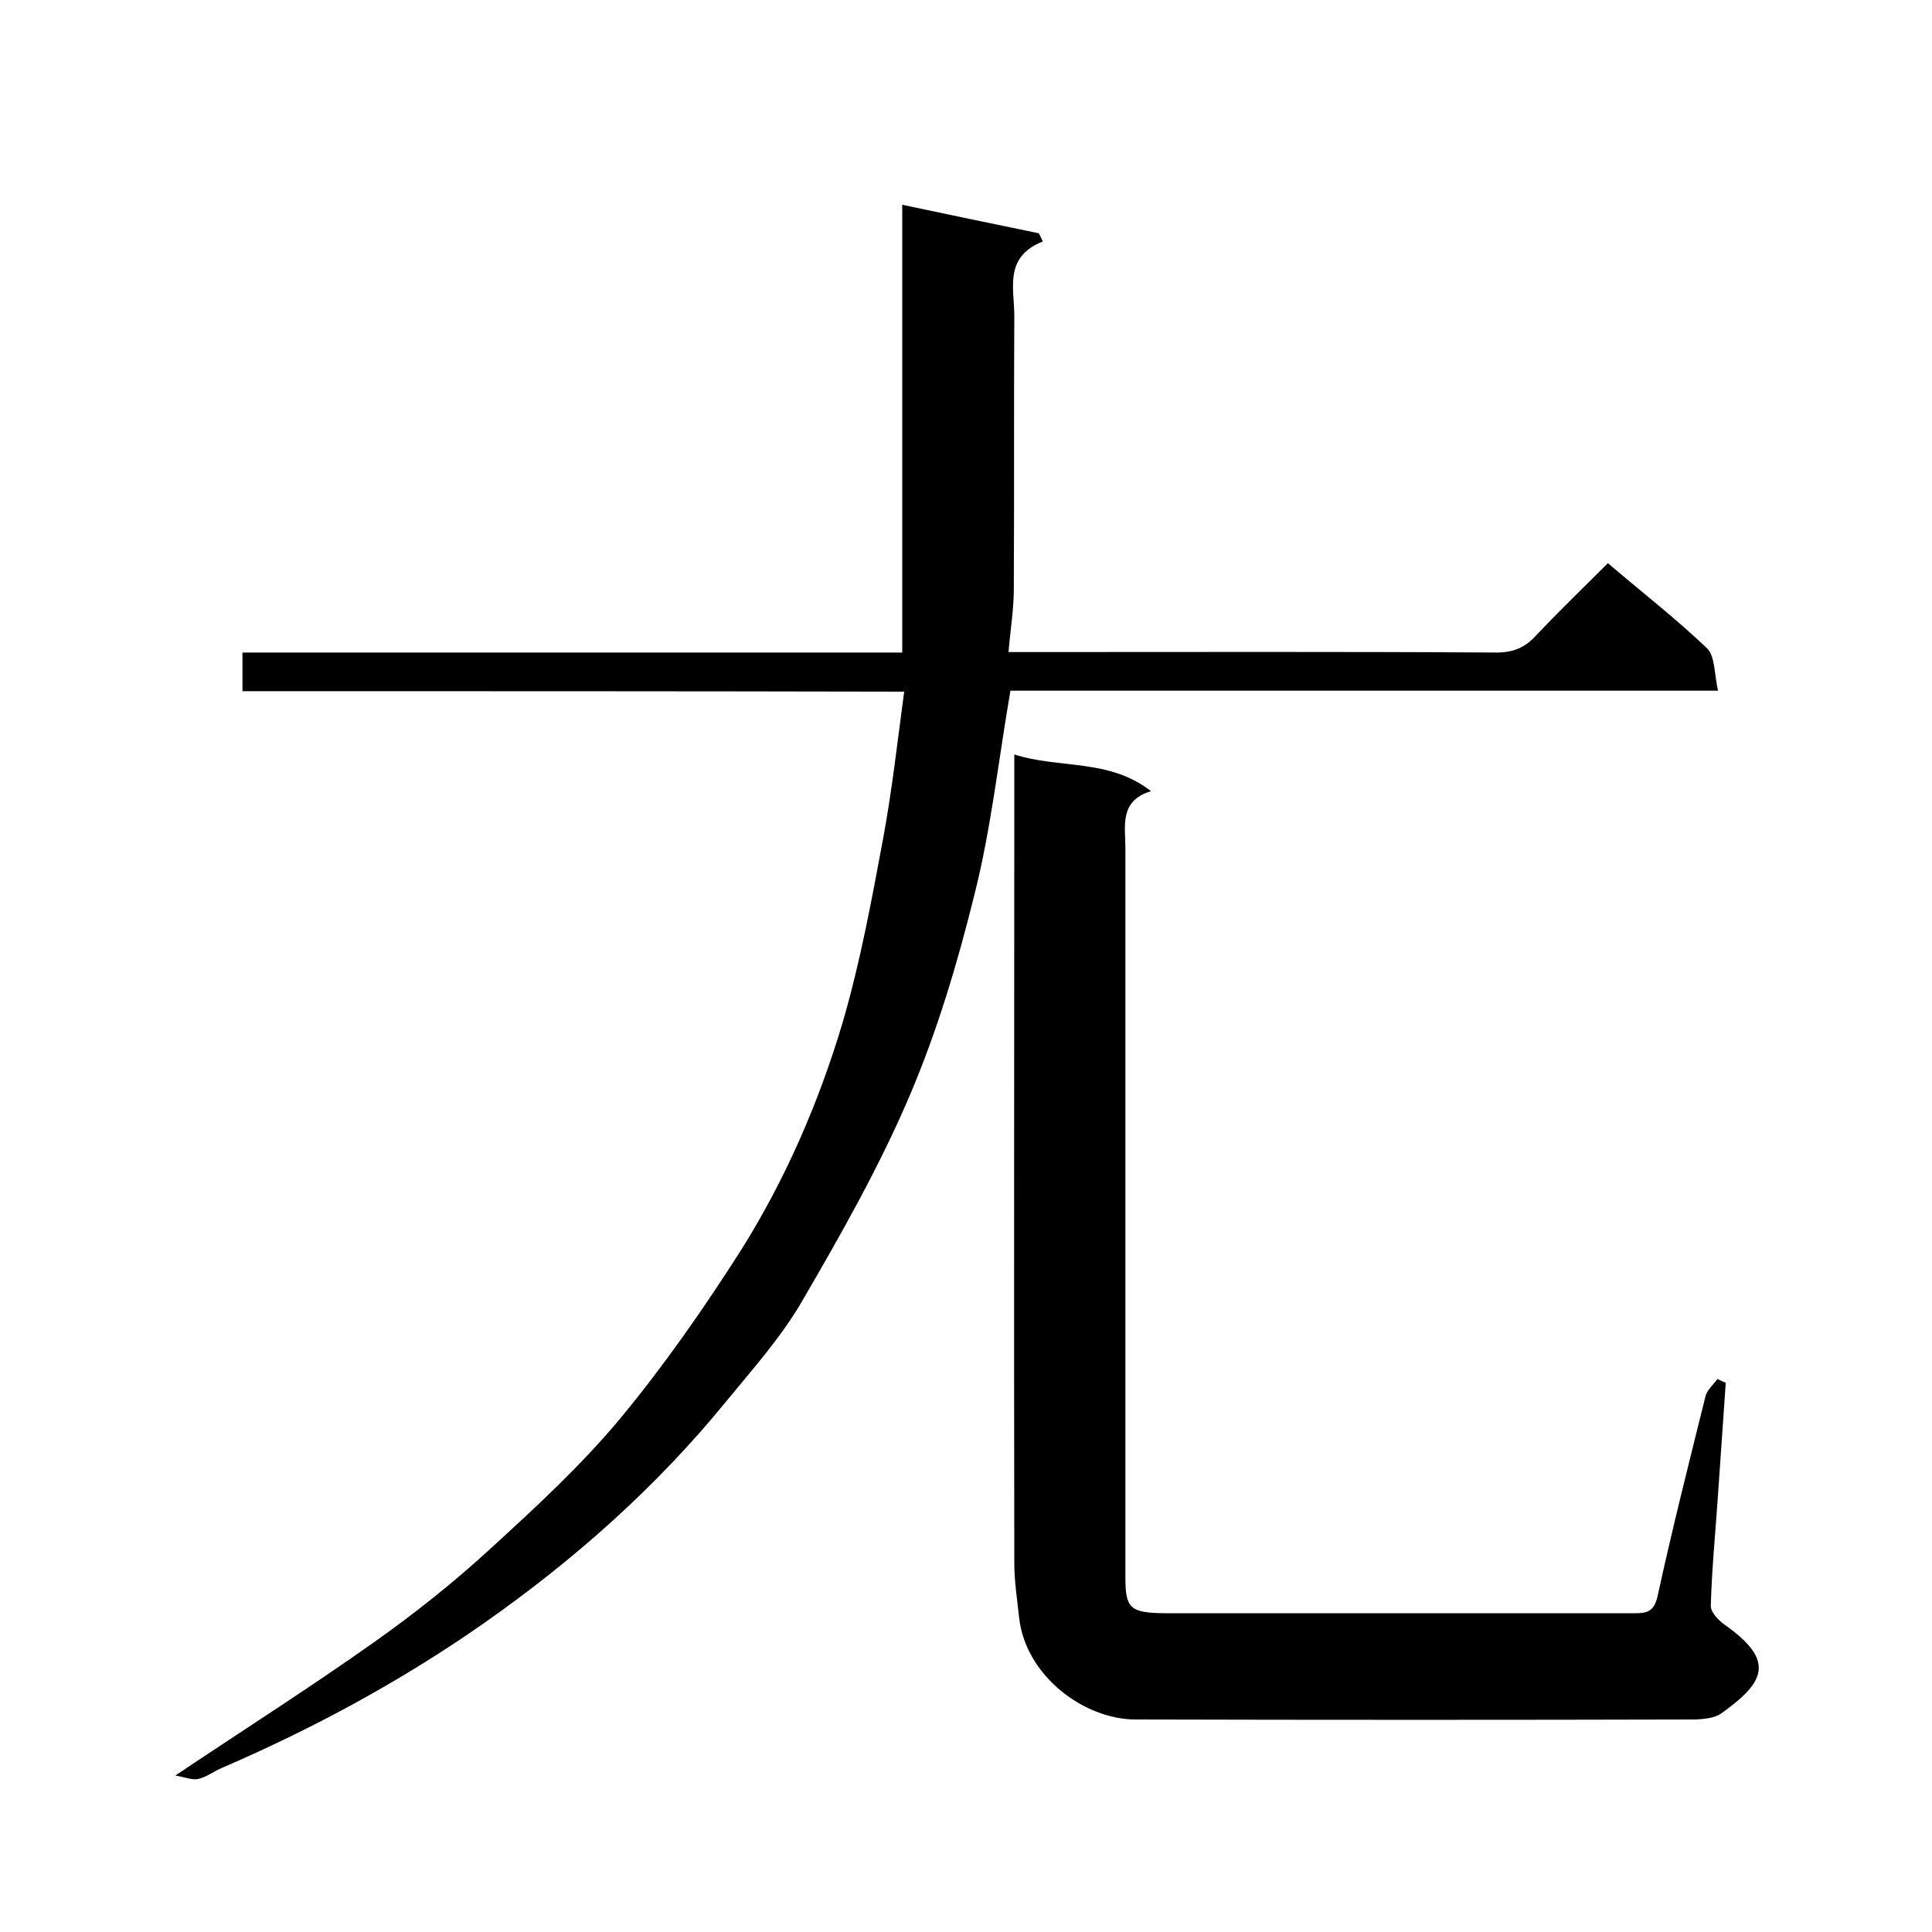
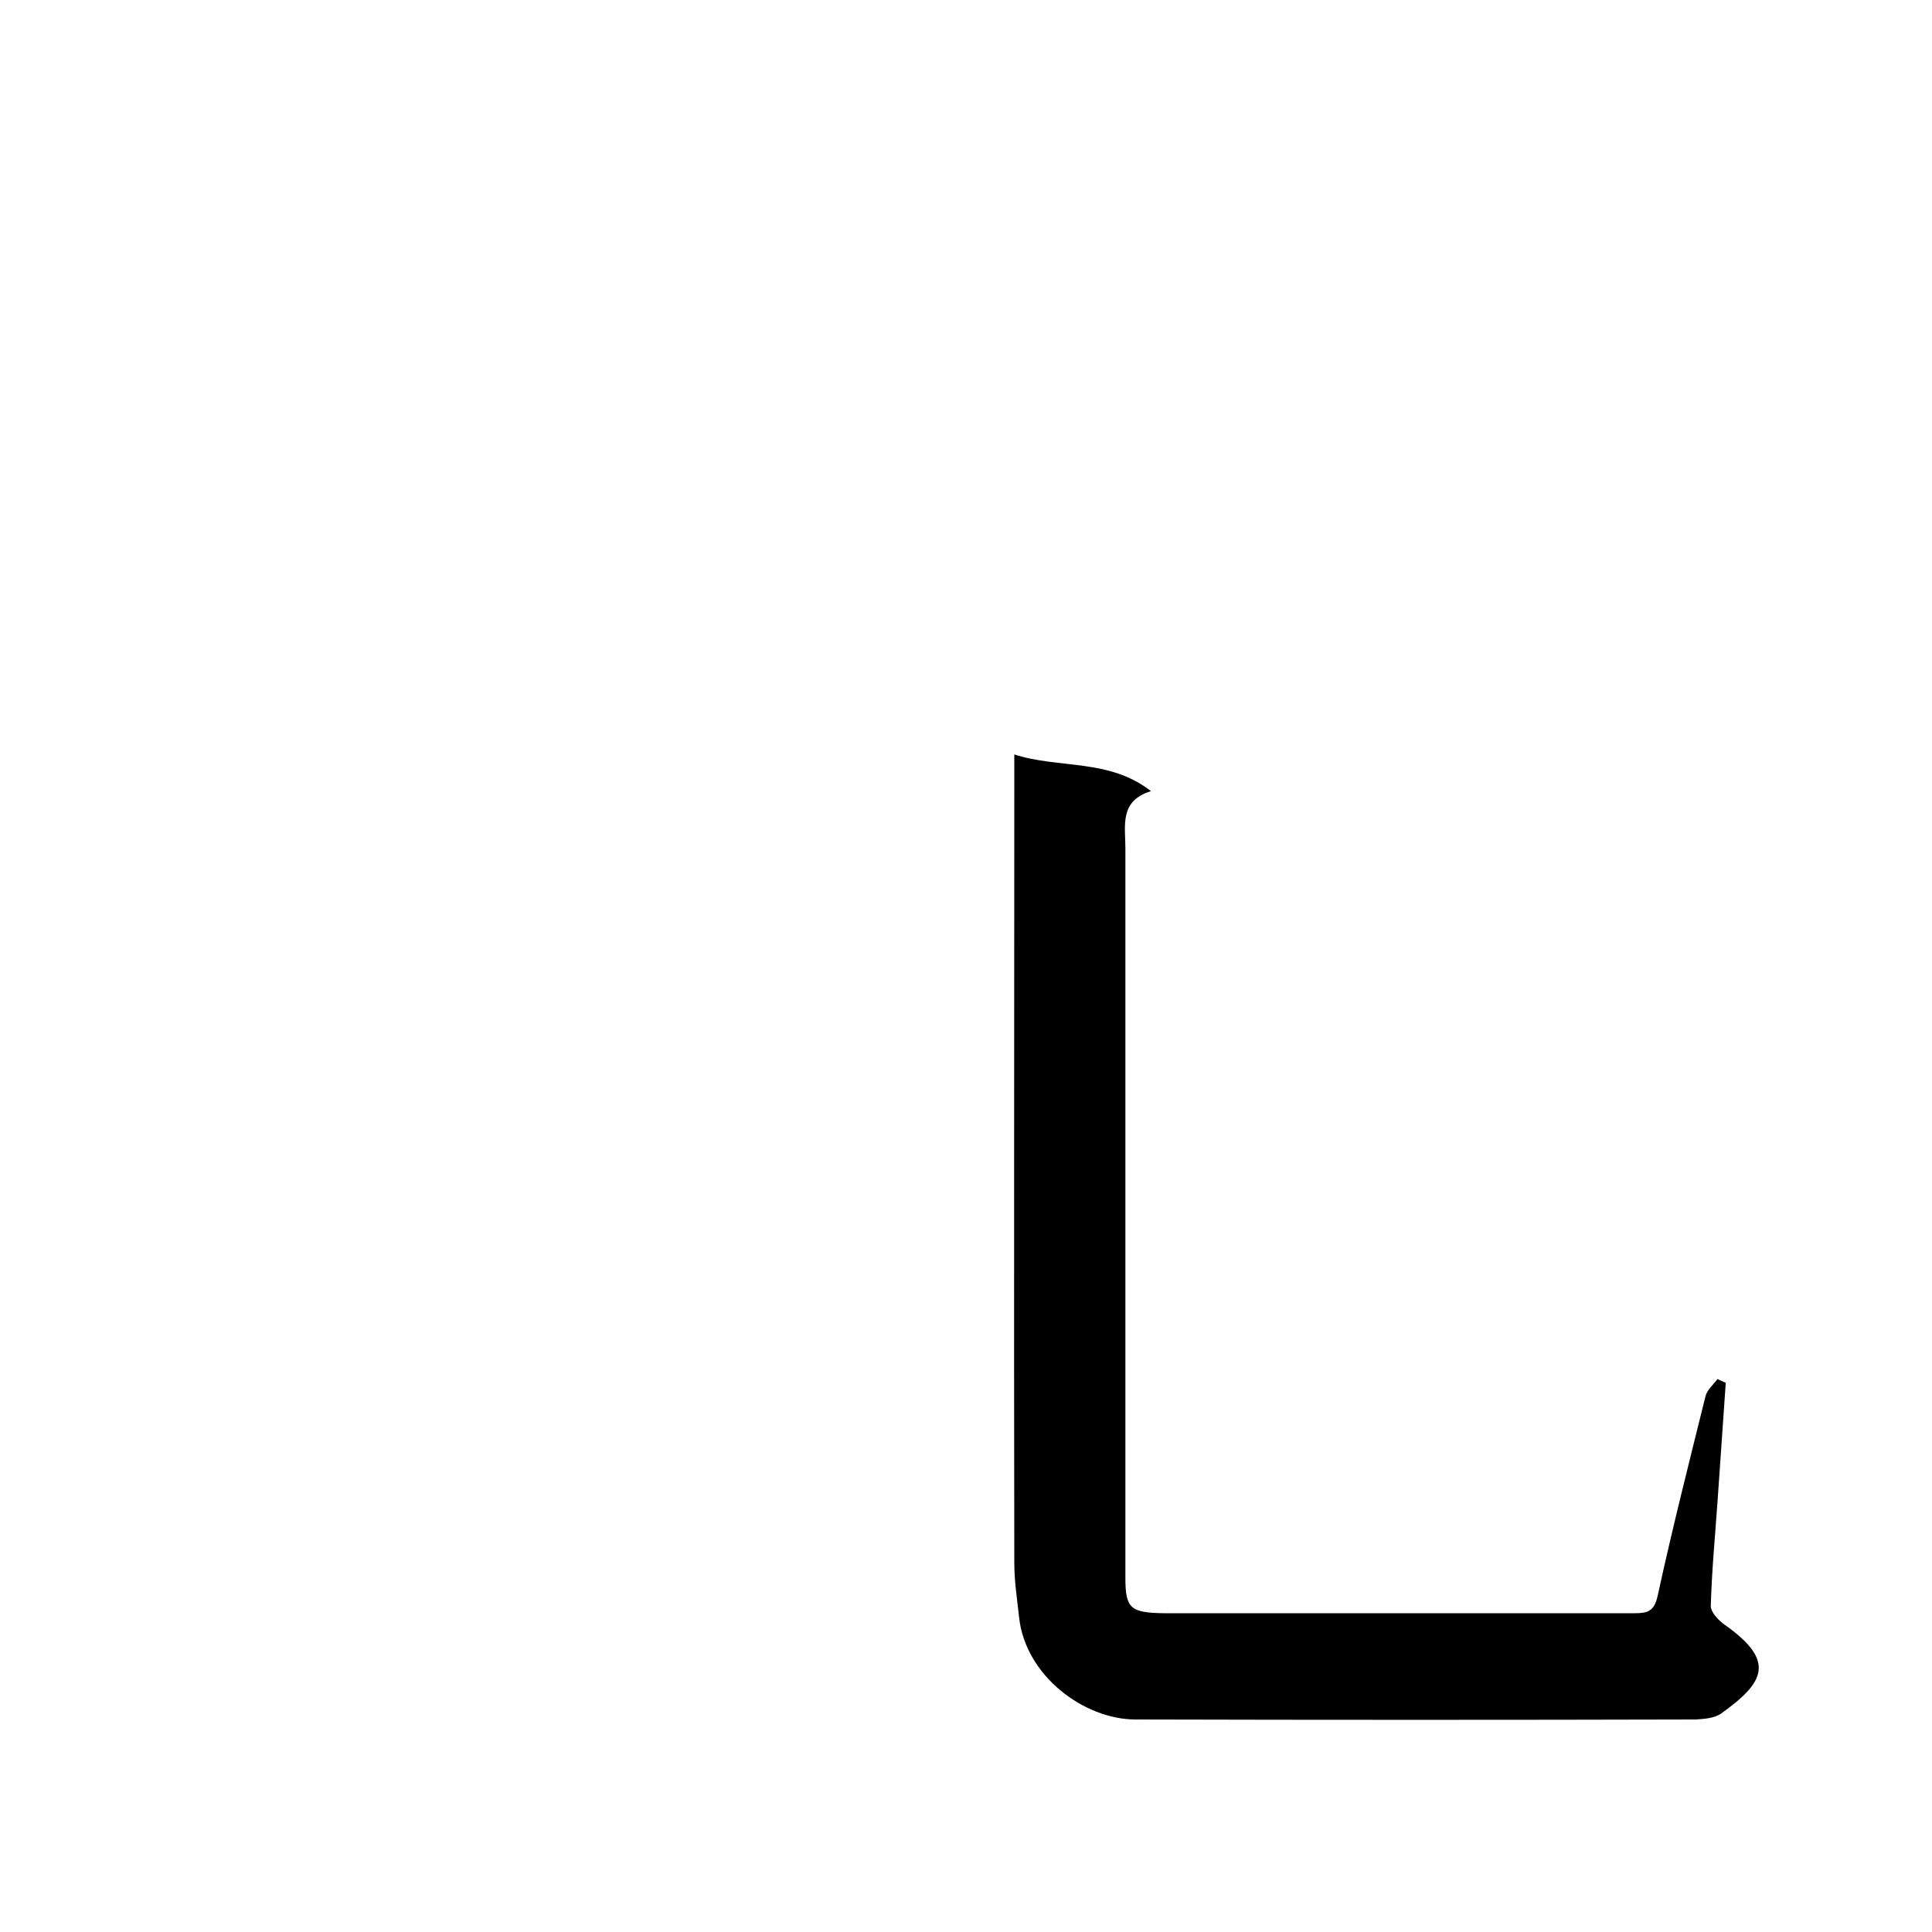
<svg xmlns="http://www.w3.org/2000/svg" enable-background="new 0 0 400 400" viewBox="0 0 400 400">
-   <path d="m50.2 143.1c0-3.1 0-5.4 0-8h136.6c0-30.8 0-61.2 0-92.7 9.9 2.1 19.1 4 28.3 5.9.3.6.5 1.1.8 1.7-8.1 3.2-5.9 9.7-5.9 15.4-.1 18.8 0 37.7-.1 56.5 0 4.2-.7 8.4-1.1 13.1h5.5c31.8 0 63.7-.1 95.5.1 3.5 0 5.9-1 8.2-3.5 4.7-5 9.6-9.7 14.9-15 6.9 5.9 14 11.4 20.5 17.6 1.7 1.6 1.5 5.3 2.3 8.8-49.8 0-98.5 0-146.5 0-2.5 14.5-4 28.5-7.4 42-3.5 14.2-7.7 28.3-13.4 41.7-6.3 14.8-14.3 28.9-22.4 42.8-4.3 7.4-10.2 14-15.7 20.7-14.5 17.8-31.6 32.9-50.3 46-16.9 11.8-35 21.6-54 29.8-1.7.7-3.2 1.9-4.9 2.3-1.2.3-2.6-.3-4.8-.7 14.5-9.7 28-18.3 41-27.5 8.5-6 16.8-12.6 24.5-19.7 9.3-8.5 18.6-17.1 26.6-26.7 9.1-11 17.4-22.9 25.1-35 9.1-14.5 16-30.4 20.9-46.8 3.7-12.6 6.1-25.7 8.5-38.6 1.8-9.8 2.9-19.7 4.3-30.1-45.8-.1-91.2-.1-137-.1z" />
  <path d="m357.3 286.3c-.6 8.2-1.1 16.3-1.7 24.5-.5 7.2-1.2 14.4-1.4 21.7 0 1.3 1.6 3 2.9 3.9 10.6 7.5 8.3 11.9-.8 18.4-1.3.9-3.4 1.1-5.2 1.2-38.7.1-77.3.1-116 0-10.7 0-22.8-9.1-24.1-21.1-.4-3.7-1-7.5-1-11.3-.1-53.7 0-107.3 0-161 0-2 0-4 0-6.4 9.3 3 19.6.8 28.3 7.6-6.6 2-5.3 7.2-5.3 11.8v151c0 6.4 1 7.3 8 7.4h67 30.5c2.6 0 4-.4 4.7-3.6 3-13.8 6.5-27.6 9.9-41.3.3-1.3 1.6-2.4 2.5-3.6.5.3 1.1.5 1.7.8z" />
</svg>